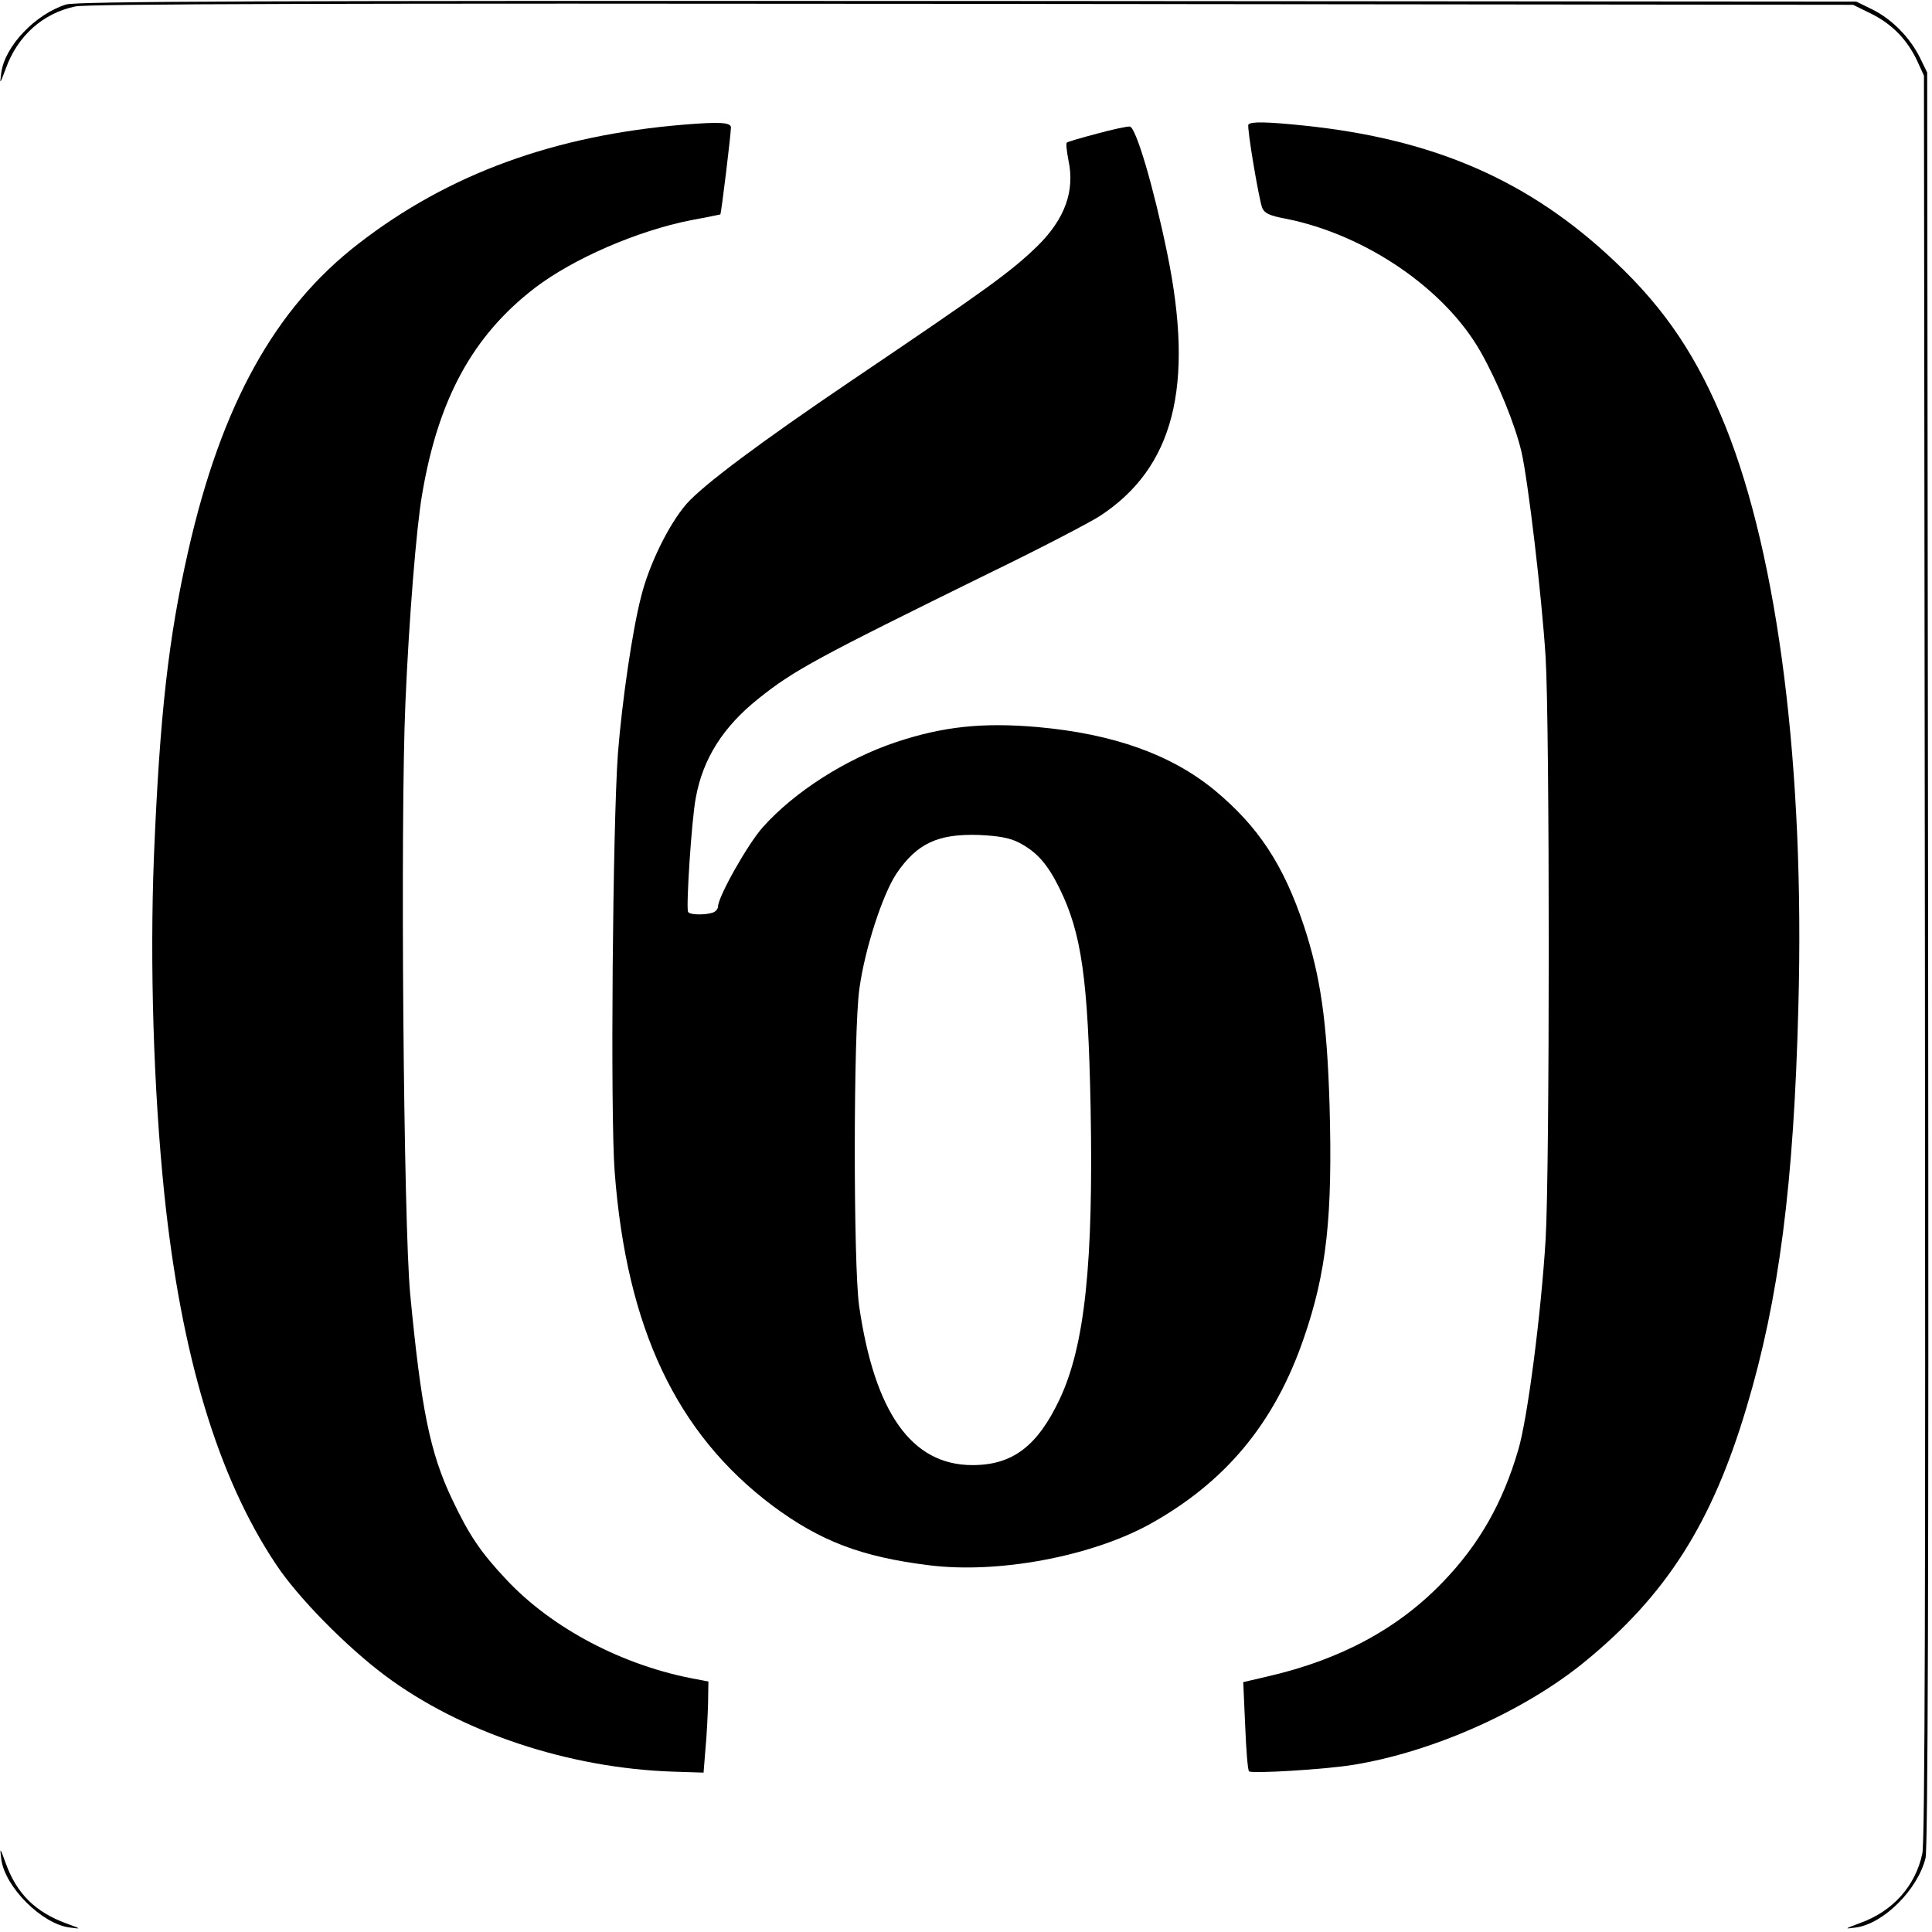
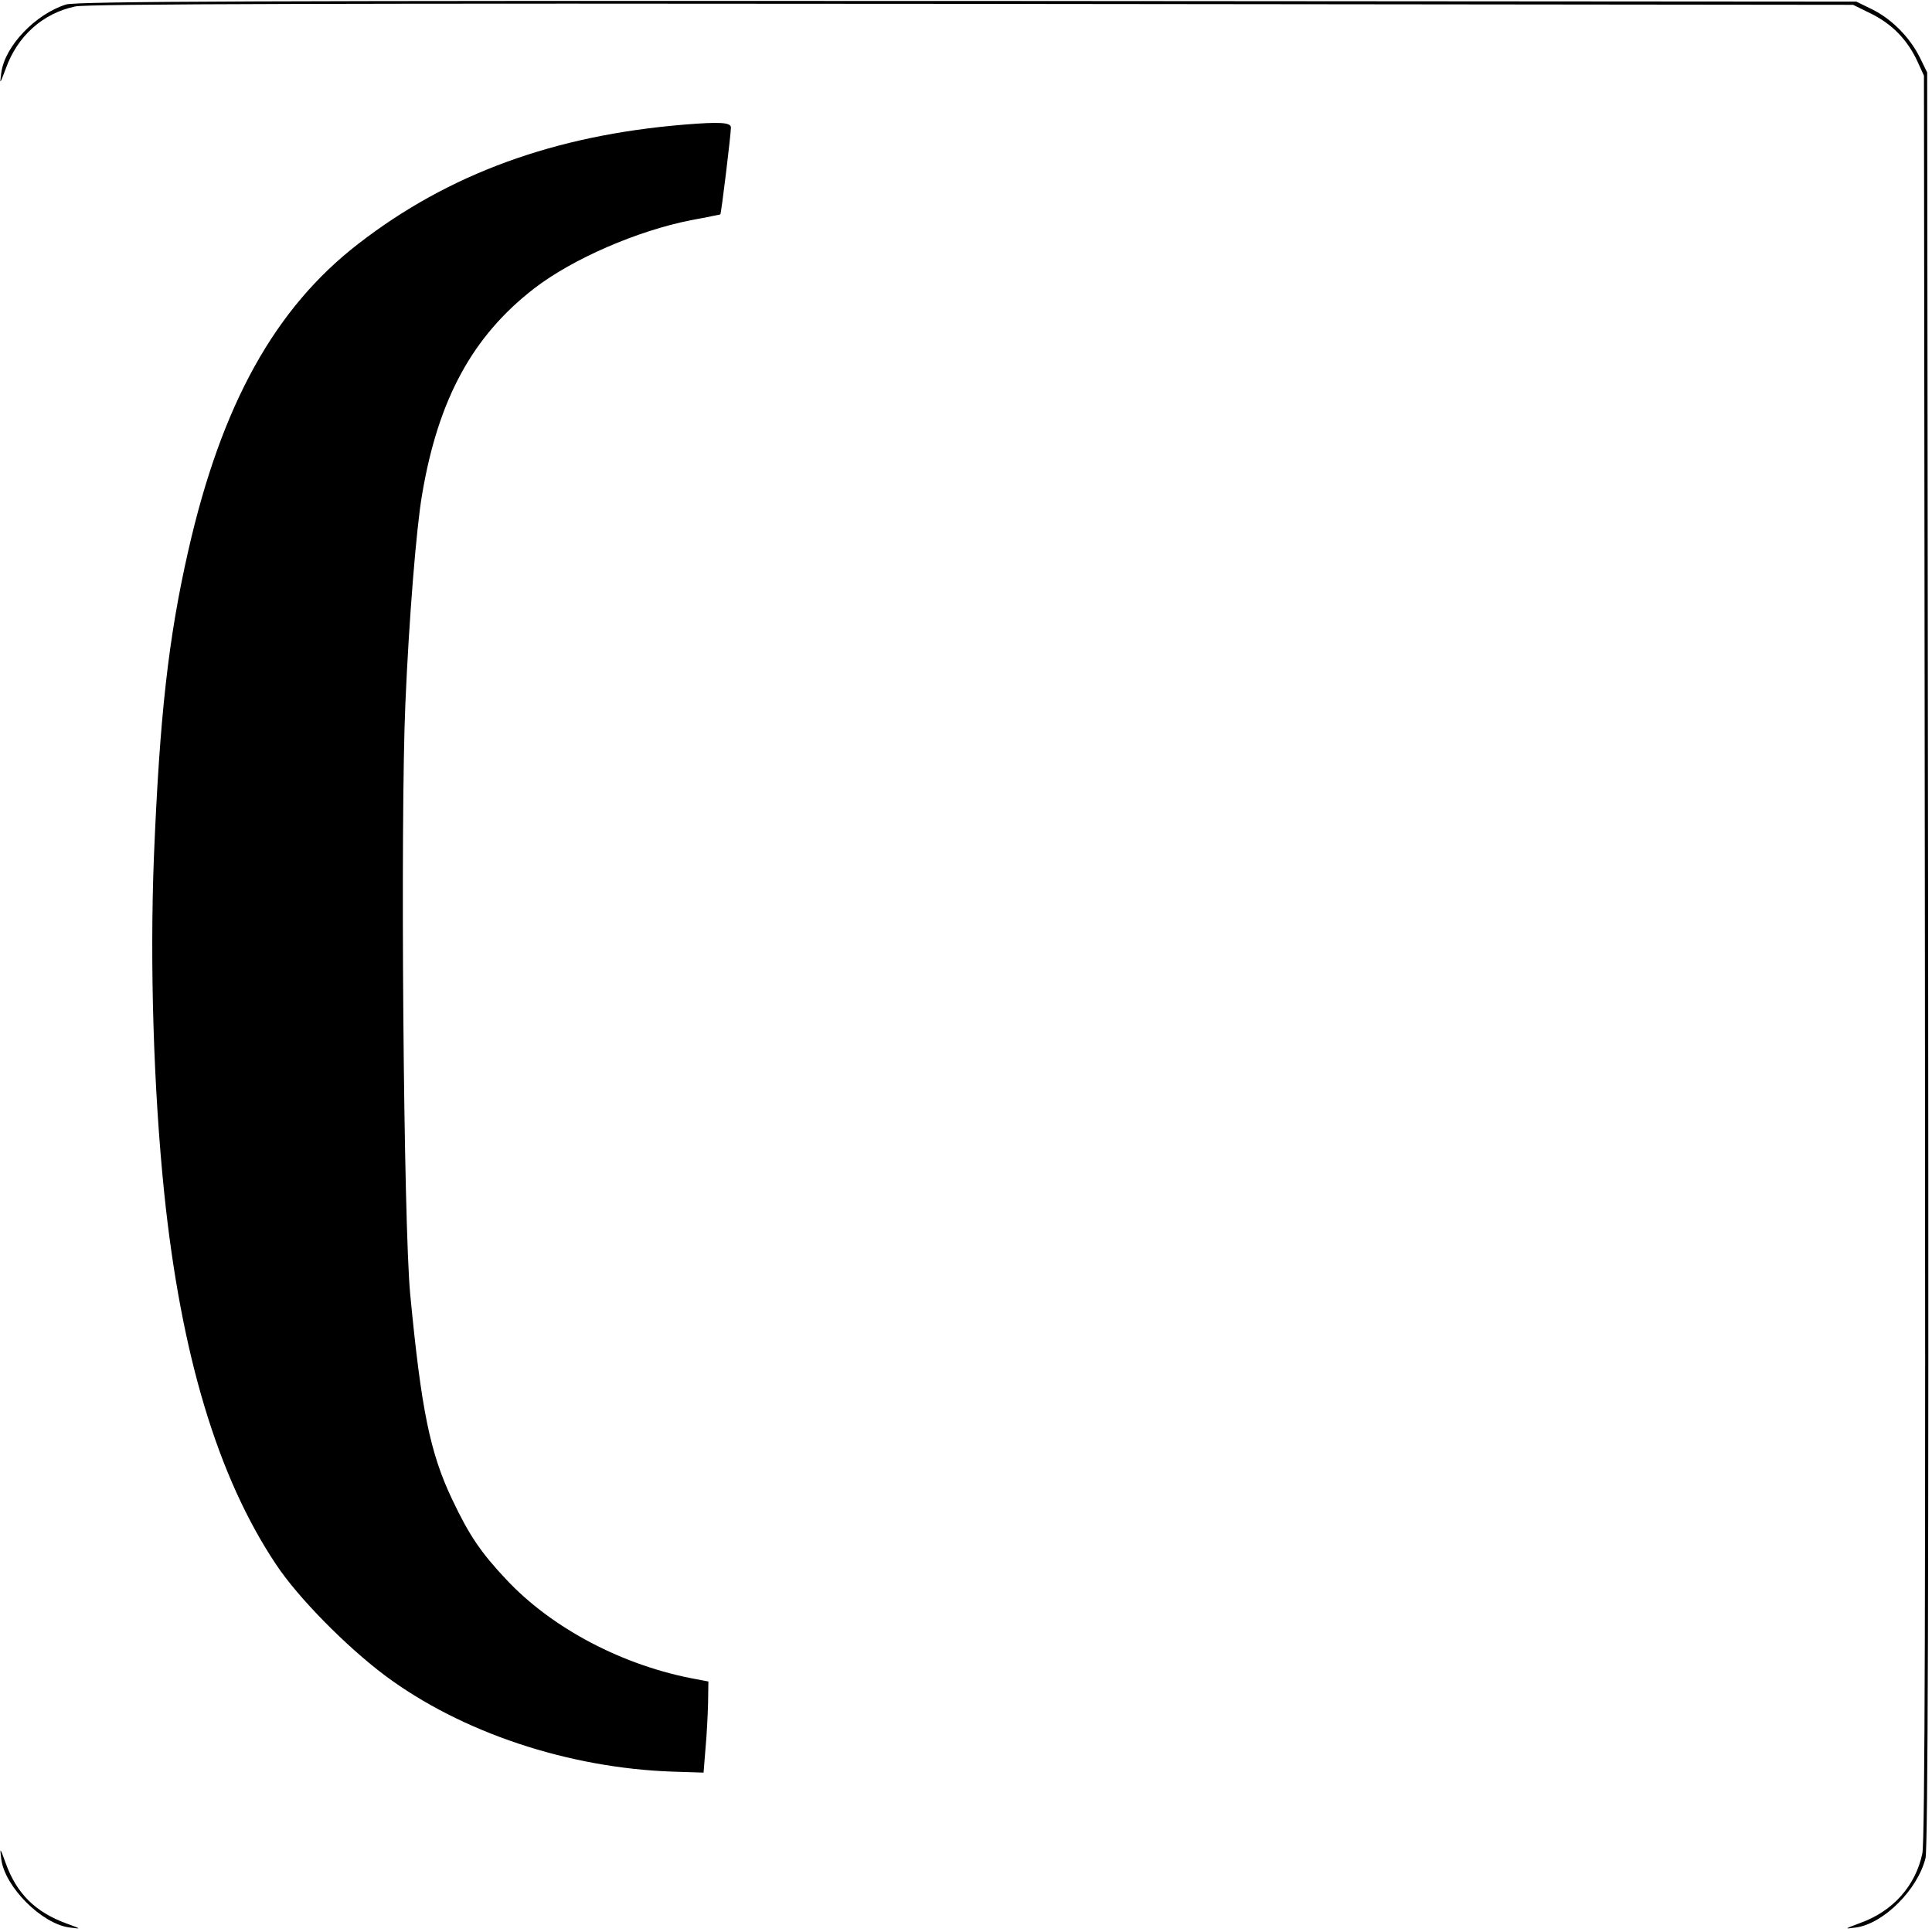
<svg xmlns="http://www.w3.org/2000/svg" version="1.0" width="600pt" height="600pt" viewBox="0 0 600 600" preserveAspectRatio="xMidYMid meet">
  <g transform="translate(0,600) scale(0.1,-0.1)" fill="#000000" stroke="none">
    <path d="M205 5986 c-95 -30 -190 -129 -201 -212 -5 -38 -5 -37 14 13 36 101 115 172 216 193 36 8 828 10 2786 8 l2735 -3 57 -28 c64 -32 111 -80 142 -146 l21 -46 3 -2735 c2 -1958 0 -2750 -8 -2786 -21 -101 -92 -180 -193 -216 -50 -19 -51 -19 -13 -14 86 12 192 118 216 216 7 32 10 849 8 2795 l-3 2750 -23 47 c-31 62 -87 119 -148 149 l-49 24 -2760 2 c-2193 1 -2768 -1 -2800 -11z" />
    <path d="M2125 5613 c-403 -33 -732 -153 -1012 -370 -259 -200 -425 -499 -528 -952 -62 -272 -89 -513 -107 -952 -13 -334 -1 -723 32 -1044 52 -502 166 -882 347 -1153 68 -103 218 -255 338 -345 237 -177 570 -288 895 -299 l95 -3 6 75 c4 41 7 105 8 141 l1 67 -37 7 c-227 41 -449 158 -591 310 -79 84 -115 137 -168 249 -69 145 -96 281 -130 636 -21 218 -31 1473 -15 1836 11 259 34 546 52 649 50 296 157 492 349 640 120 92 319 178 485 211 50 9 91 18 92 18 3 2 33 250 33 270 0 16 -35 18 -145 9z" />
-     <path d="M3877 5613 c-5 -9 32 -229 43 -259 7 -16 23 -24 72 -33 248 -49 496 -218 607 -415 53 -94 106 -224 126 -309 21 -92 63 -448 75 -637 13 -214 13 -1595 0 -1810 -14 -230 -56 -556 -85 -653 -48 -164 -121 -293 -234 -410 -138 -144 -317 -241 -543 -293 l-77 -18 6 -135 c3 -75 8 -139 12 -142 8 -8 237 6 323 20 247 40 530 166 718 319 255 208 397 432 504 791 101 337 147 694 161 1246 20 738 -62 1390 -226 1800 -87 215 -186 364 -344 513 -265 251 -560 380 -965 422 -115 12 -167 13 -173 3z" />
-     <path d="M3407 5585 c-49 -13 -91 -25 -94 -28 -3 -3 0 -27 5 -54 21 -96 -11 -183 -96 -267 -85 -82 -153 -131 -582 -421 -278 -188 -456 -321 -508 -380 -54 -62 -116 -187 -141 -288 -27 -104 -59 -323 -72 -487 -16 -219 -24 -1121 -10 -1300 37 -485 192 -812 490 -1036 148 -110 276 -159 486 -185 214 -27 501 27 683 126 237 131 390 314 481 579 71 205 90 378 80 726 -8 260 -28 397 -79 553 -64 192 -142 310 -278 423 -135 111 -315 175 -549 196 -171 15 -294 2 -441 -47 -155 -52 -315 -154 -413 -264 -46 -51 -139 -216 -139 -246 0 -7 -7 -16 -16 -19 -22 -8 -72 -8 -77 2 -7 11 11 290 24 355 22 121 85 220 194 307 111 89 184 128 715 389 157 76 312 157 345 178 230 150 295 402 210 816 -42 205 -97 391 -116 394 -8 1 -54 -9 -102 -22z m-242 -2202 c55 -29 88 -66 125 -141 69 -140 89 -281 97 -682 9 -485 -18 -739 -96 -905 -69 -146 -146 -205 -271 -205 -189 0 -304 163 -352 495 -18 127 -18 855 1 985 17 124 72 292 115 357 64 94 129 124 256 120 62 -3 96 -9 125 -24z" />
    <path d="M4 226 c11 -86 126 -201 212 -212 38 -5 38 -5 -11 13 -95 35 -153 92 -187 186 -18 50 -19 51 -14 13z" />
  </g>
</svg>